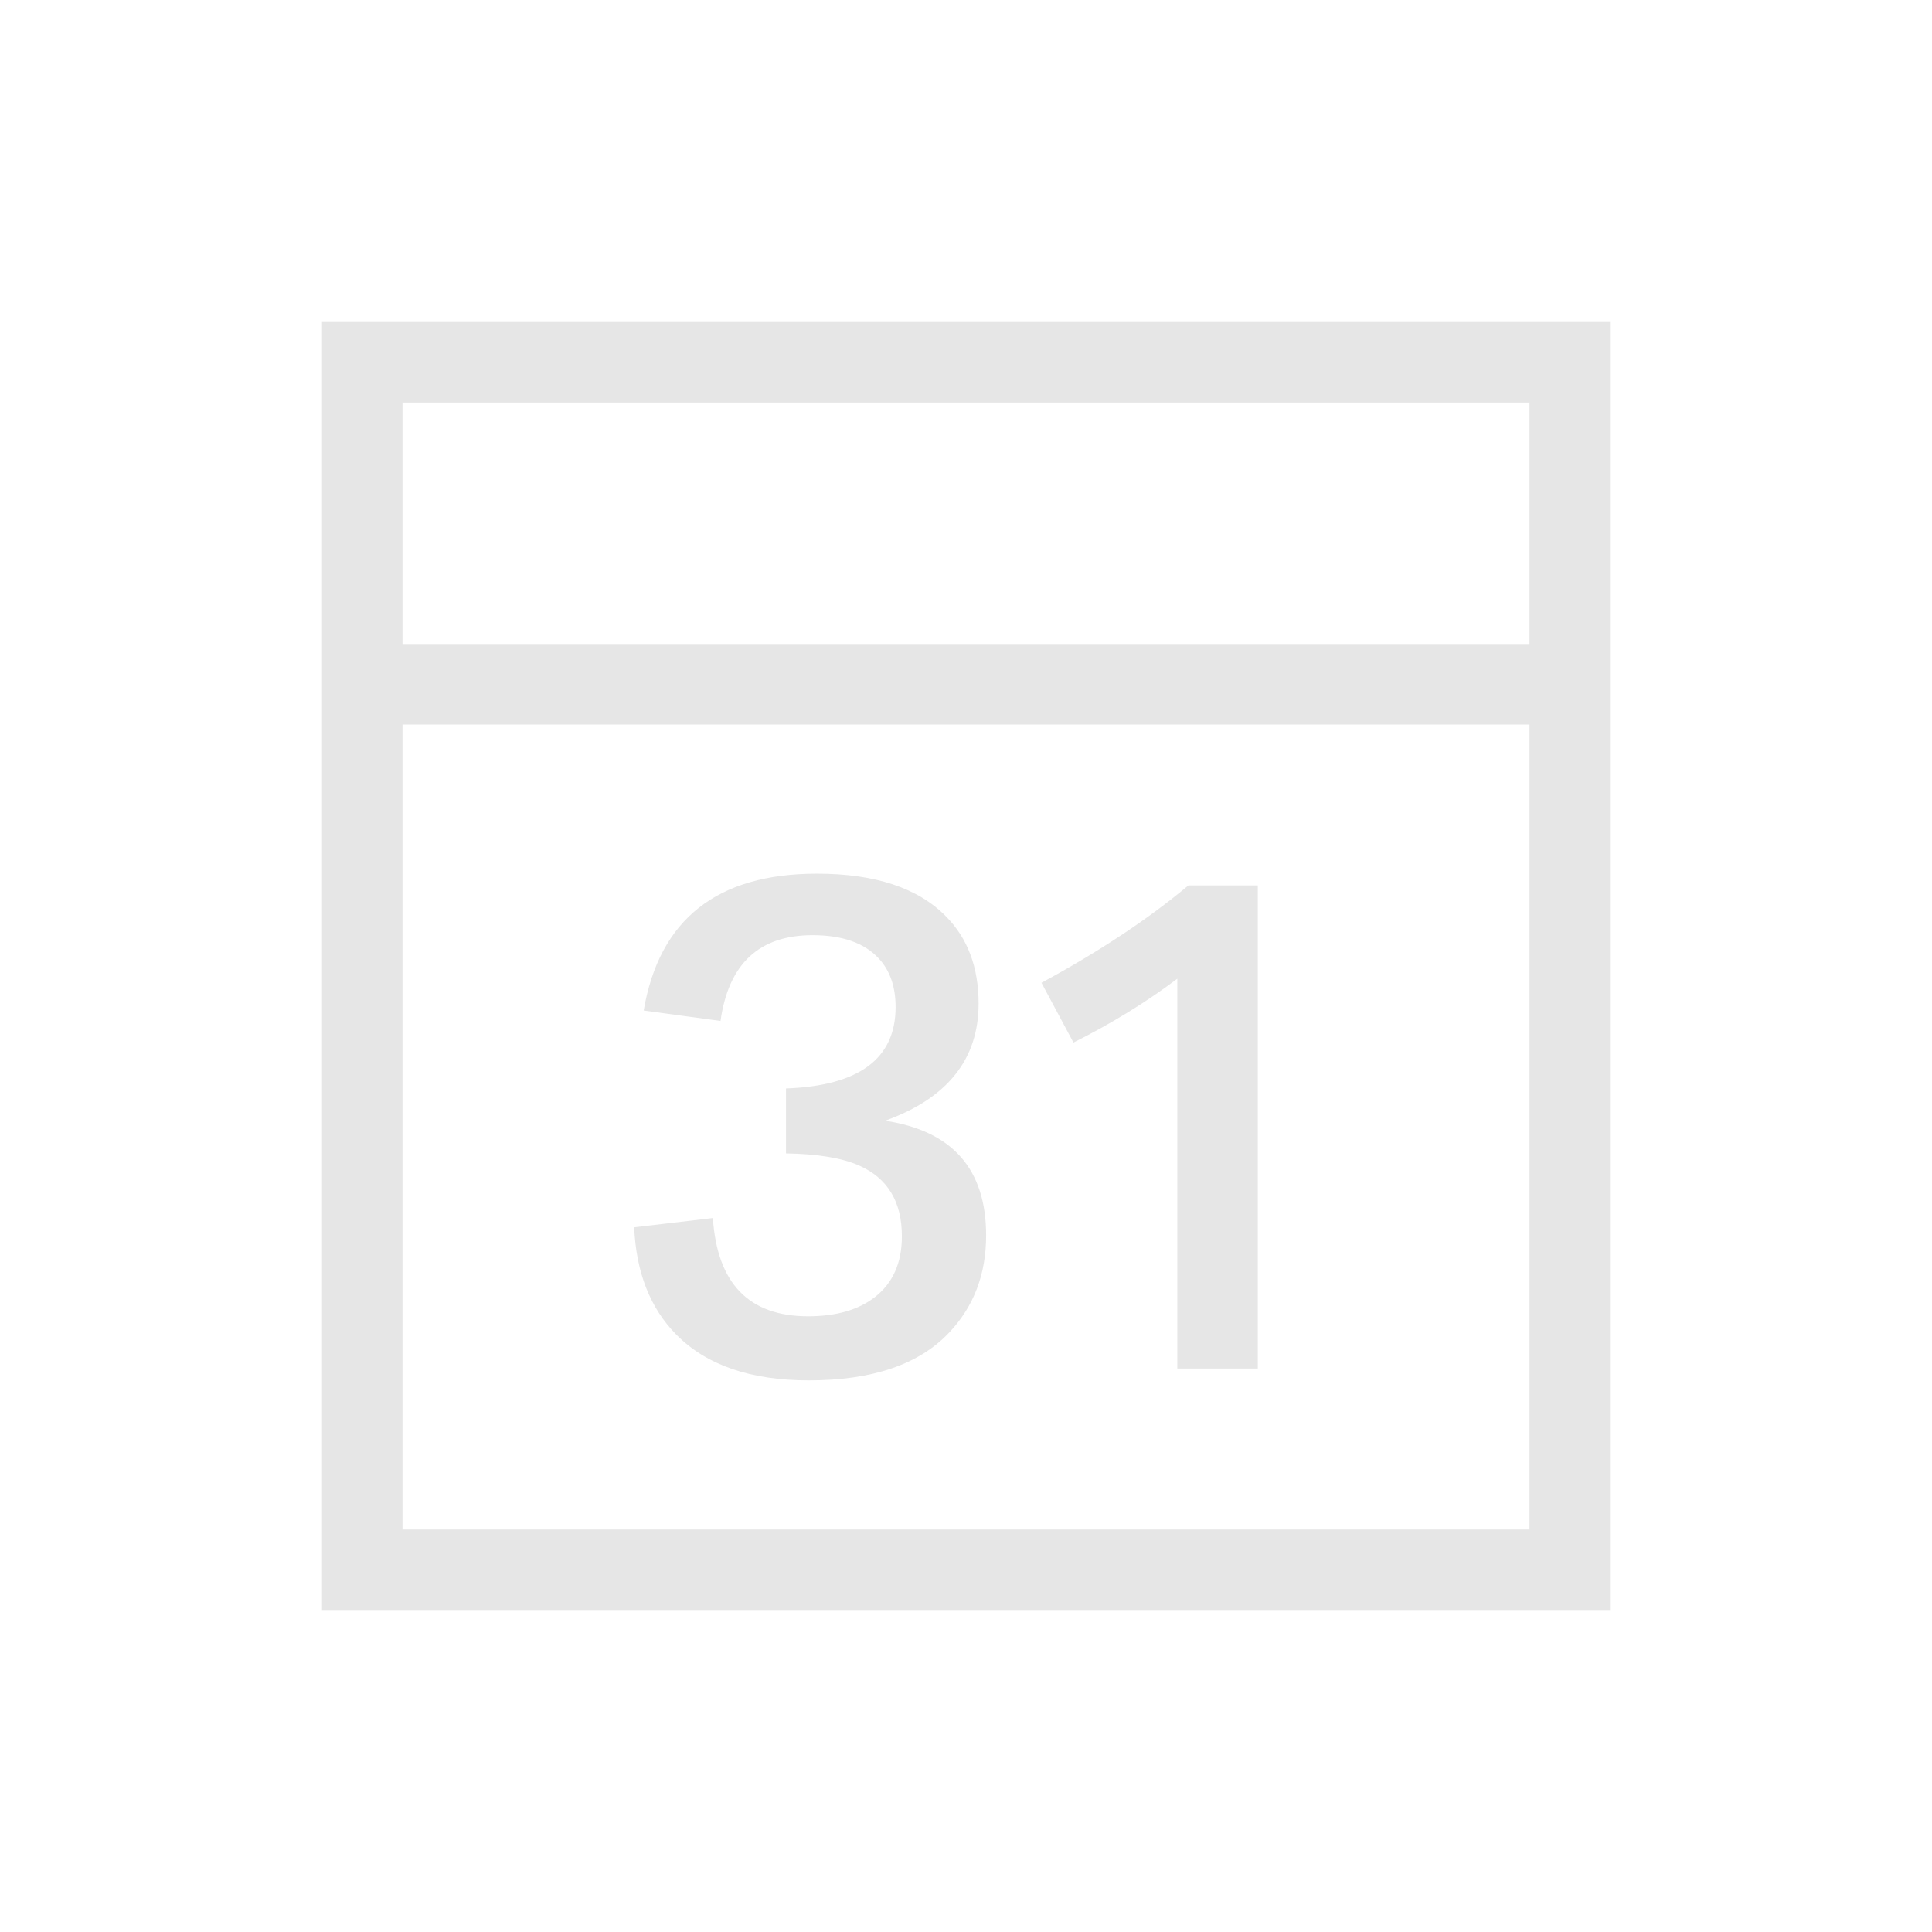
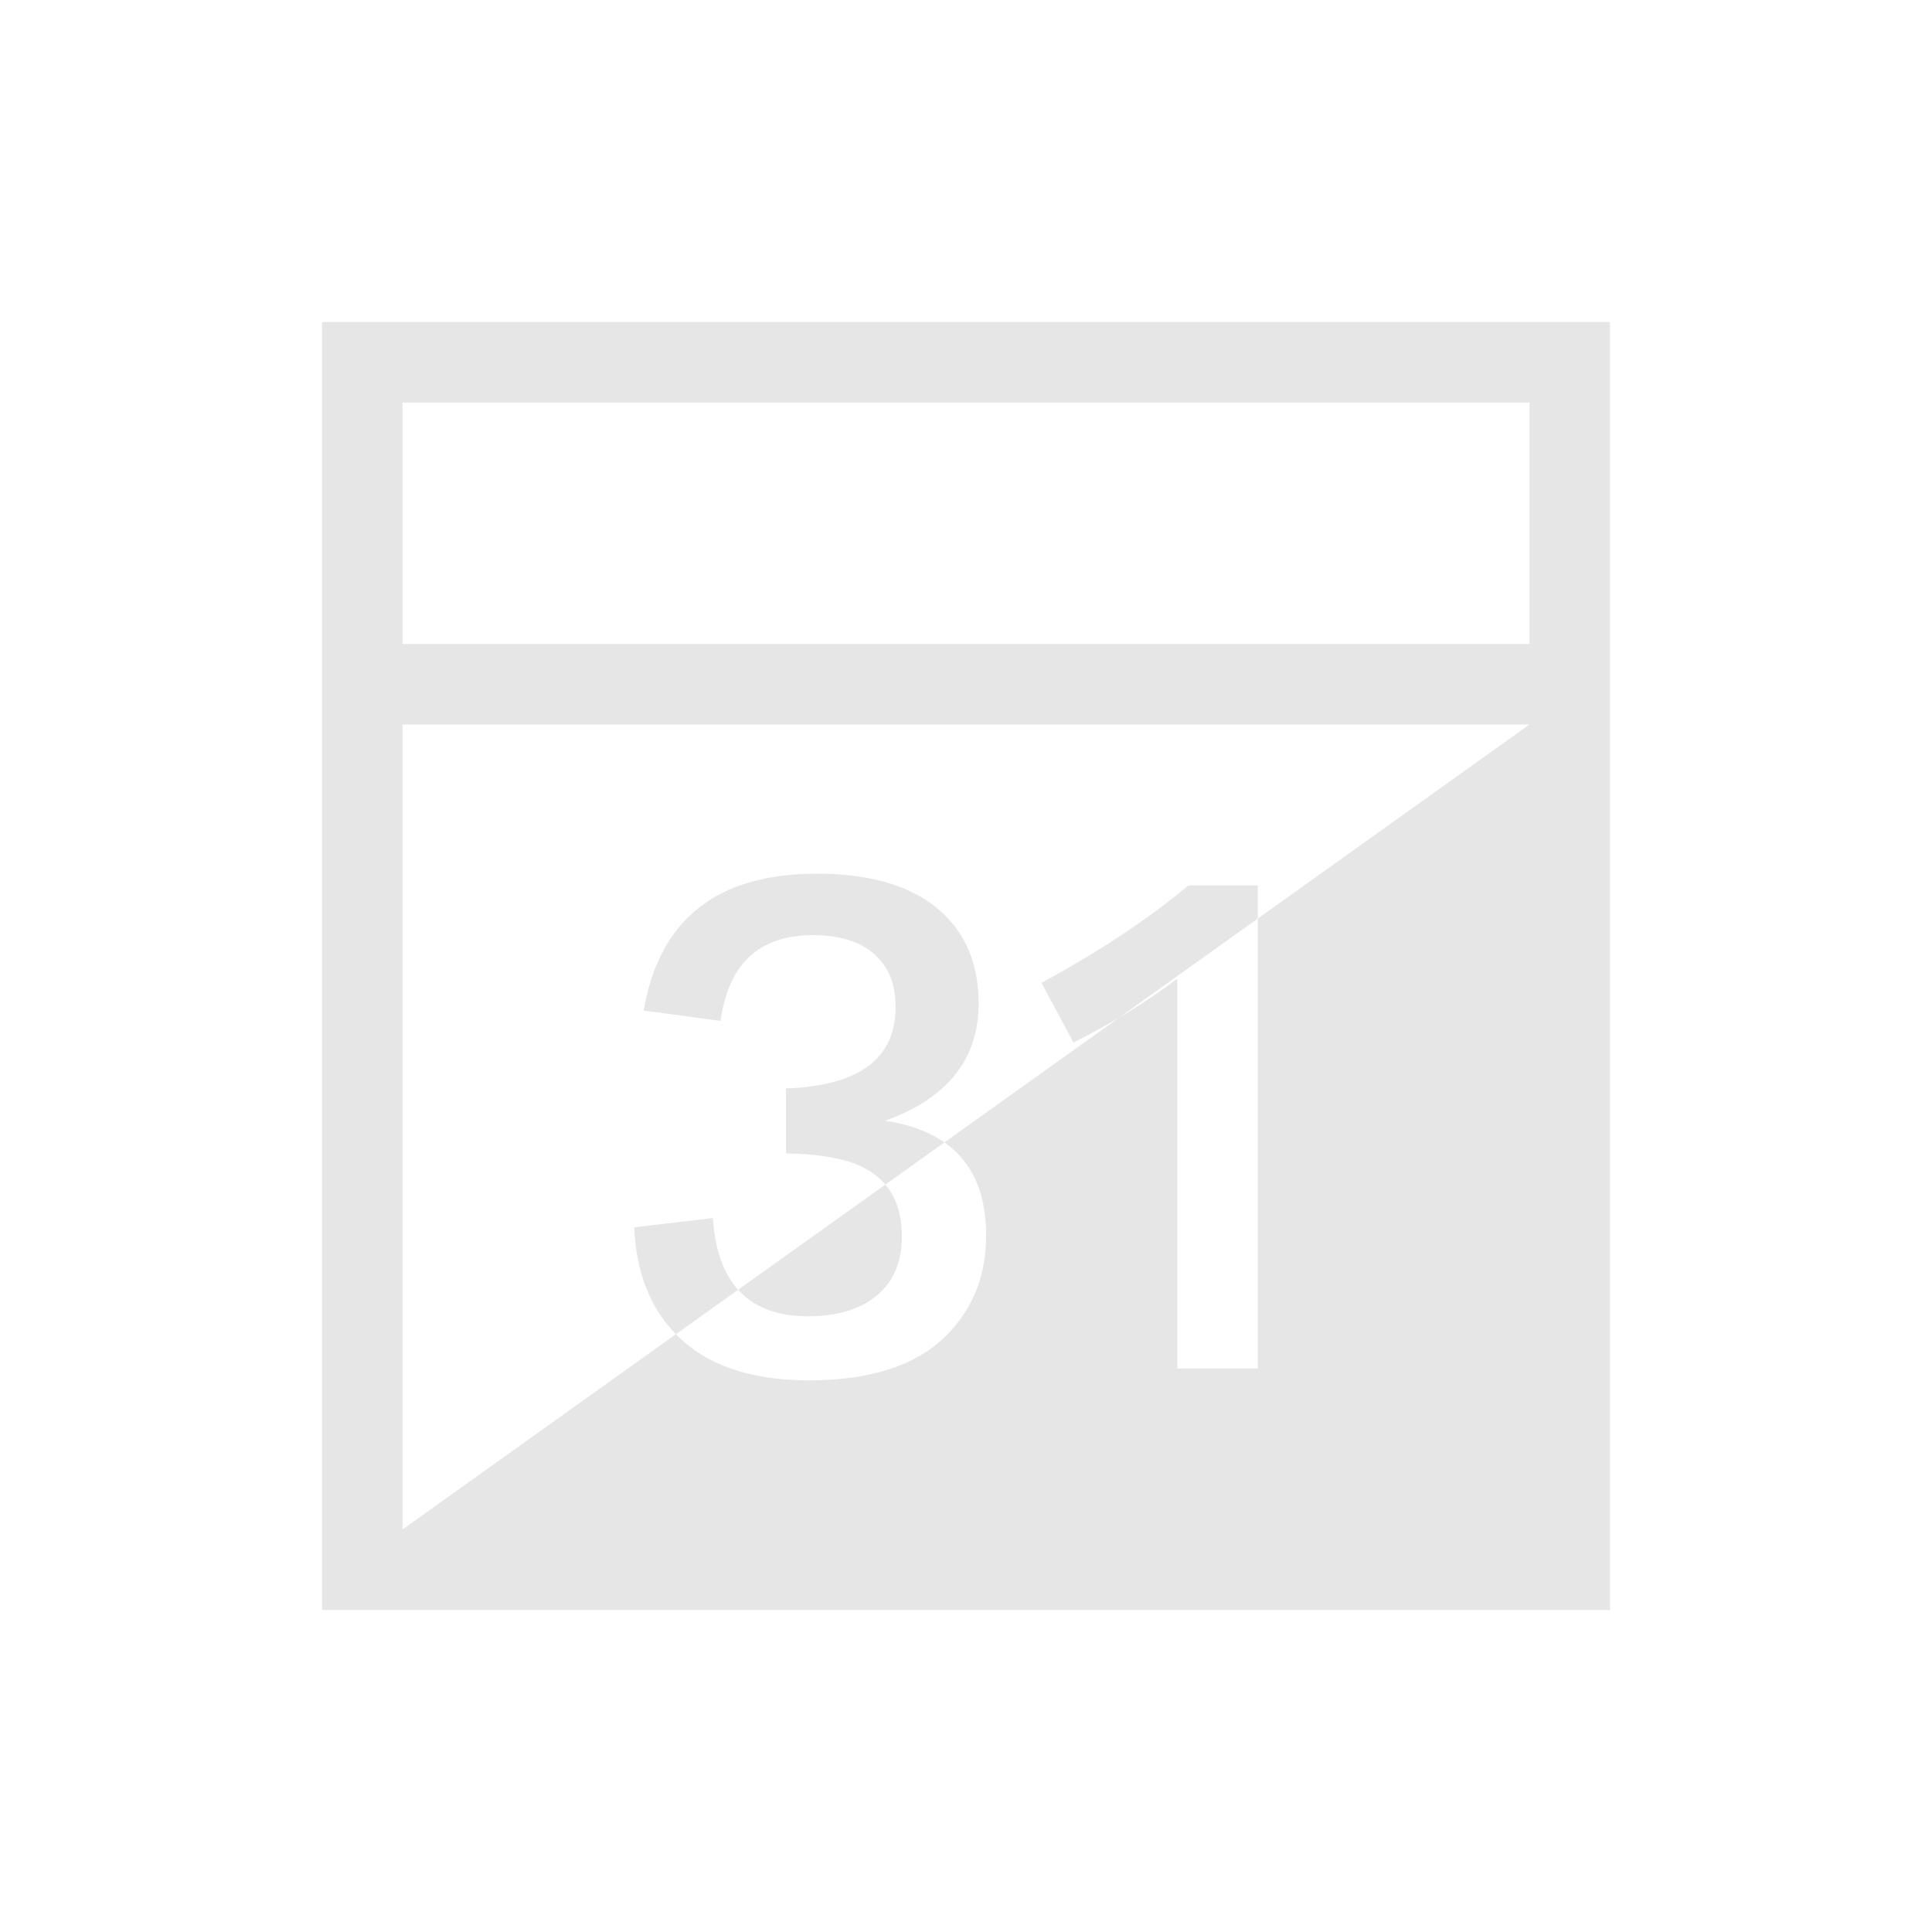
<svg xmlns="http://www.w3.org/2000/svg" height="48" viewBox="0 0 48 48" width="48">
-   <path d="m8 8v32h32v-32zm30 2v6h-28v-6zm-28 28v-20h28v20zm14.5-7.306c0 .963-.306 1.766-.918 2.413-.745.792-1.907 1.188-3.486 1.188-1.449 0-2.547-.379-3.295-1.138-.649-.659-.997-1.547-1.045-2.665l1.955-.23c.108 1.627.896 2.441 2.366 2.441.701 0 1.255-.161 1.663-.48.444-.348.667-.849.667-1.507 0-.861-.355-1.447-1.065-1.76-.423-.187-1.027-.287-1.814-.3v-1.614c1.816-.065 2.723-.74 2.723-2.022 0-.502-.138-.905-.418-1.207-.358-.387-.907-.579-1.645-.579-1.326 0-2.088.711-2.287 2.131l-1.909-.259c.388-2.266 1.824-3.4 4.305-3.4 1.443 0 2.512.354 3.208 1.064.539.545.808 1.266.808 2.165 0 1.38-.774 2.35-2.322 2.909 1.673.253 2.509 1.204 2.509 2.85zm5.026-8.696h1.724v12.002h-2v-9.684c-.768.579-1.624 1.107-2.58 1.586l-.795-1.485c1.432-.775 2.648-1.58 3.651-2.419z" fill="#e6e6e6" />
+   <path d="m8 8v32h32v-32zm30 2v6h-28v-6zm-28 28v-20h28zm14.5-7.306c0 .963-.306 1.766-.918 2.413-.745.792-1.907 1.188-3.486 1.188-1.449 0-2.547-.379-3.295-1.138-.649-.659-.997-1.547-1.045-2.665l1.955-.23c.108 1.627.896 2.441 2.366 2.441.701 0 1.255-.161 1.663-.48.444-.348.667-.849.667-1.507 0-.861-.355-1.447-1.065-1.76-.423-.187-1.027-.287-1.814-.3v-1.614c1.816-.065 2.723-.74 2.723-2.022 0-.502-.138-.905-.418-1.207-.358-.387-.907-.579-1.645-.579-1.326 0-2.088.711-2.287 2.131l-1.909-.259c.388-2.266 1.824-3.4 4.305-3.4 1.443 0 2.512.354 3.208 1.064.539.545.808 1.266.808 2.165 0 1.38-.774 2.35-2.322 2.909 1.673.253 2.509 1.204 2.509 2.85zm5.026-8.696h1.724v12.002h-2v-9.684c-.768.579-1.624 1.107-2.58 1.586l-.795-1.485c1.432-.775 2.648-1.58 3.651-2.419z" fill="#e6e6e6" />
</svg>